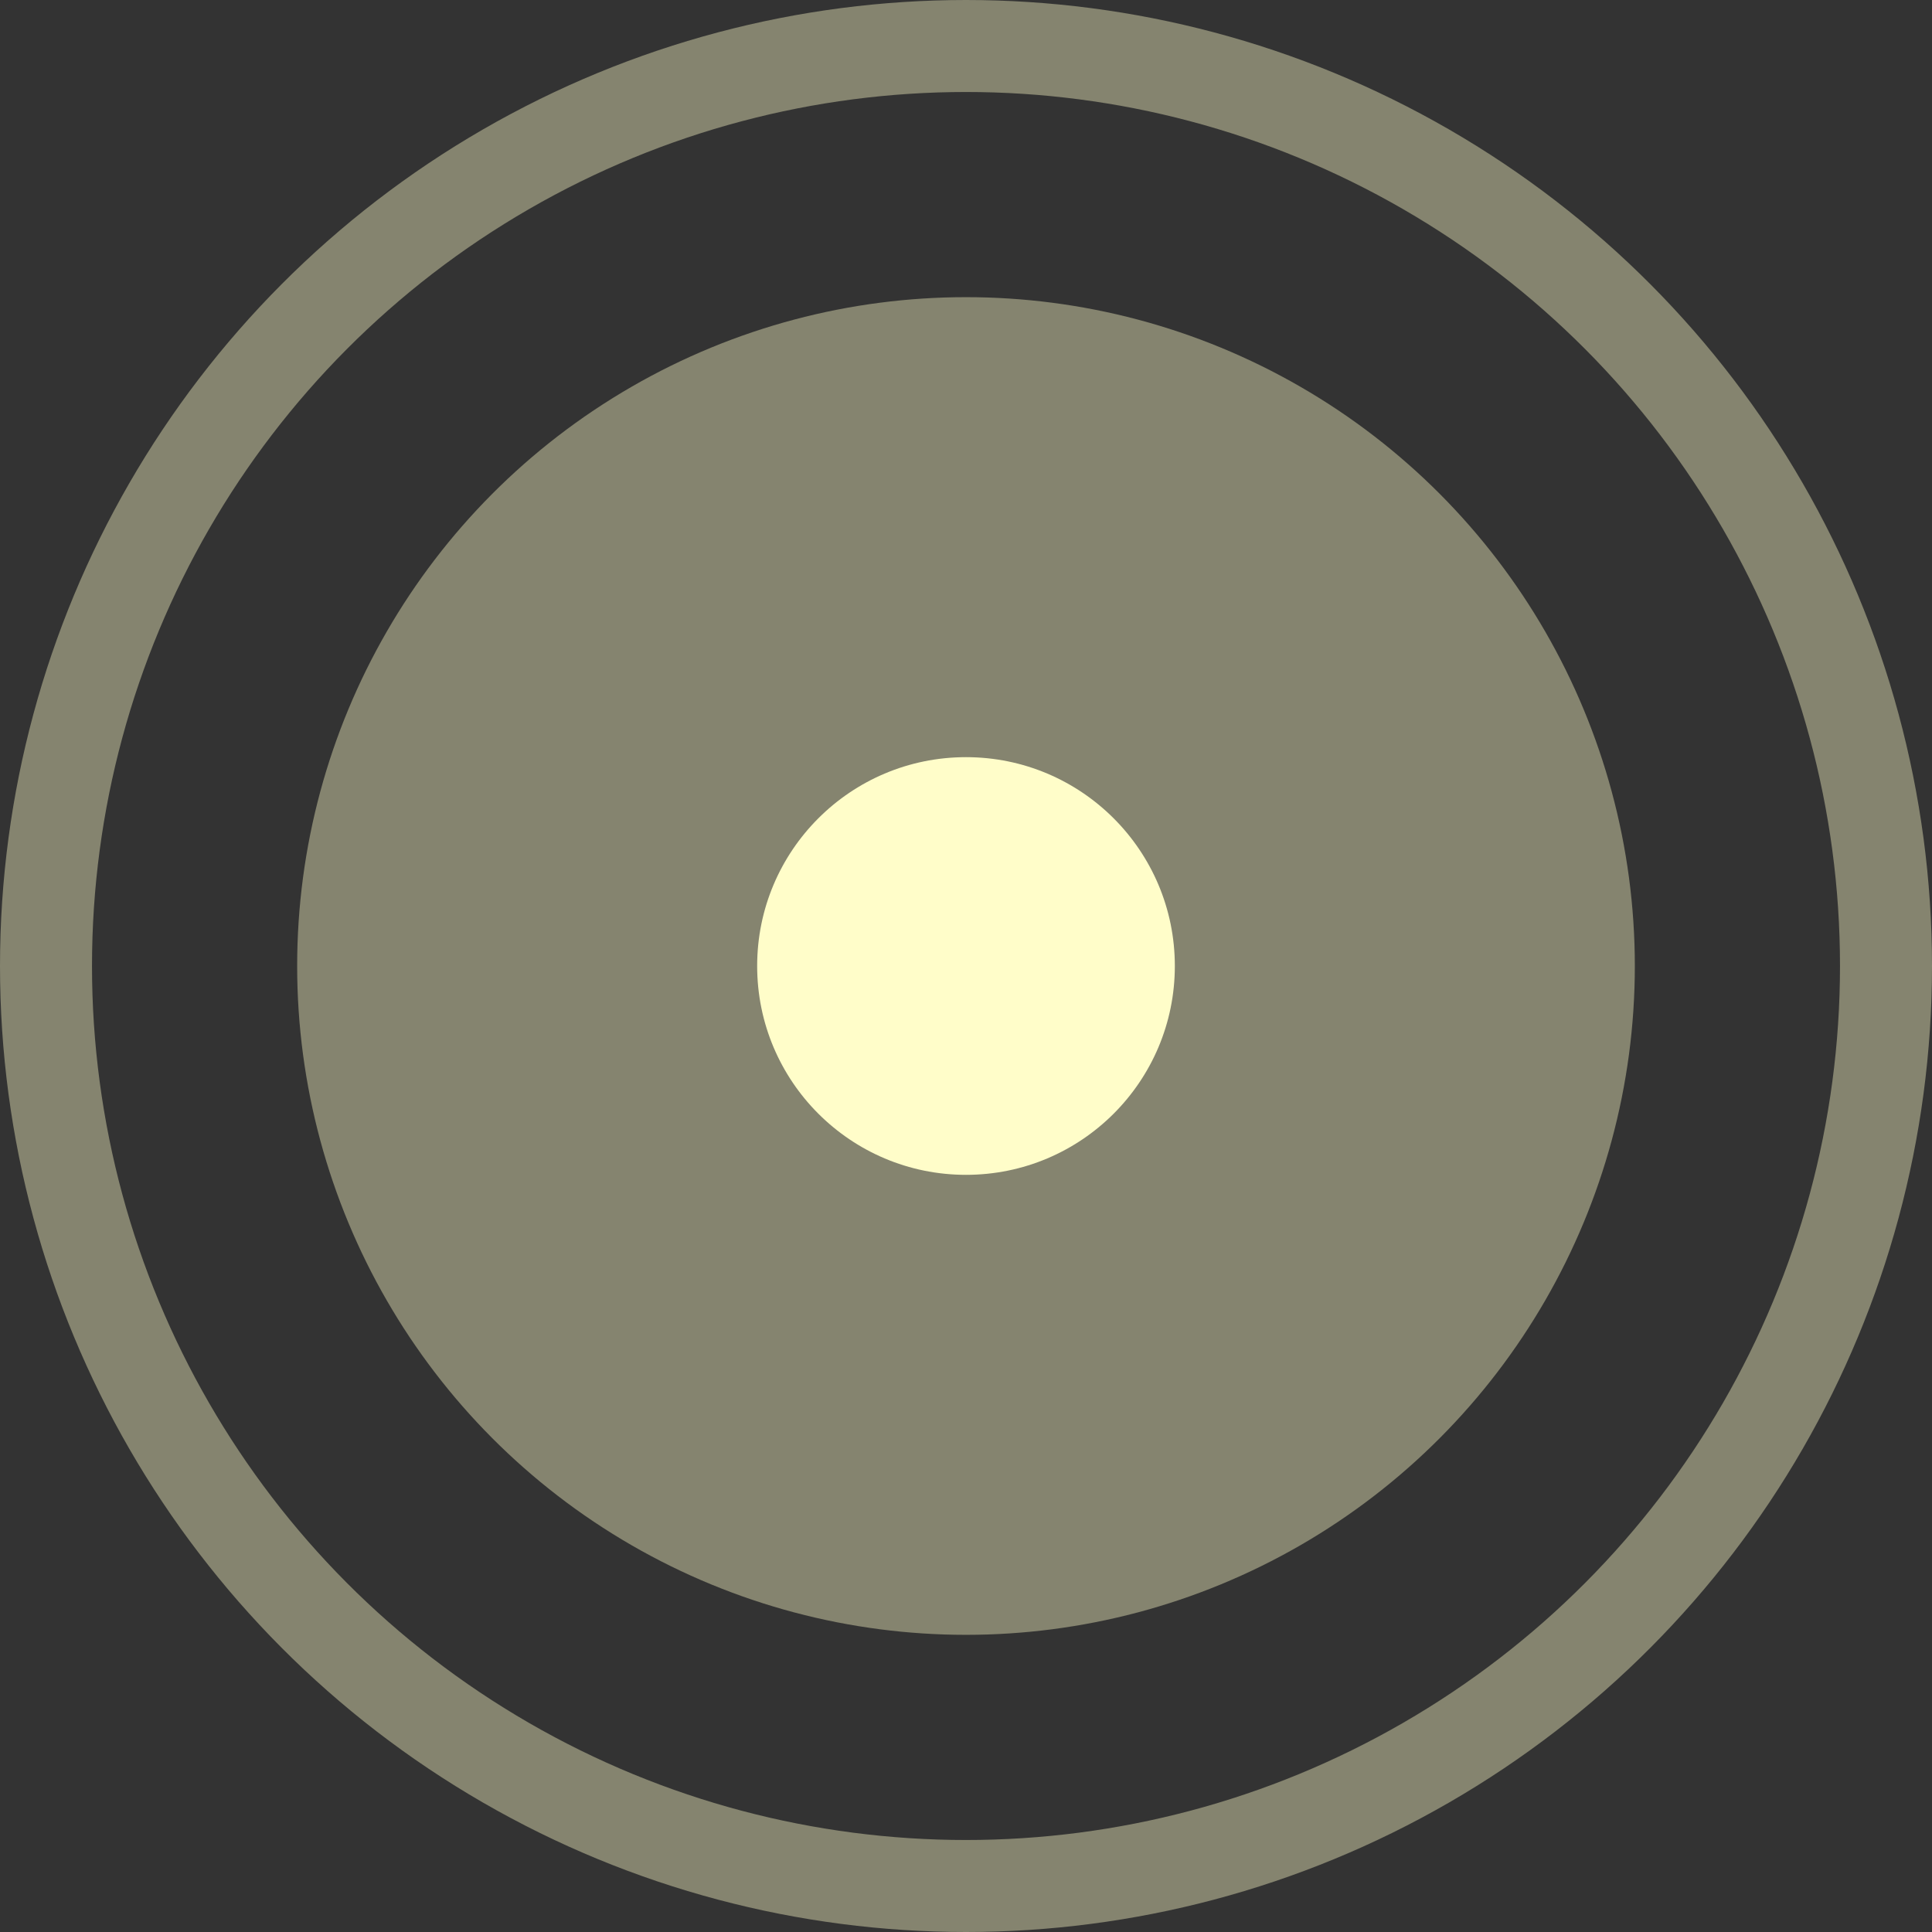
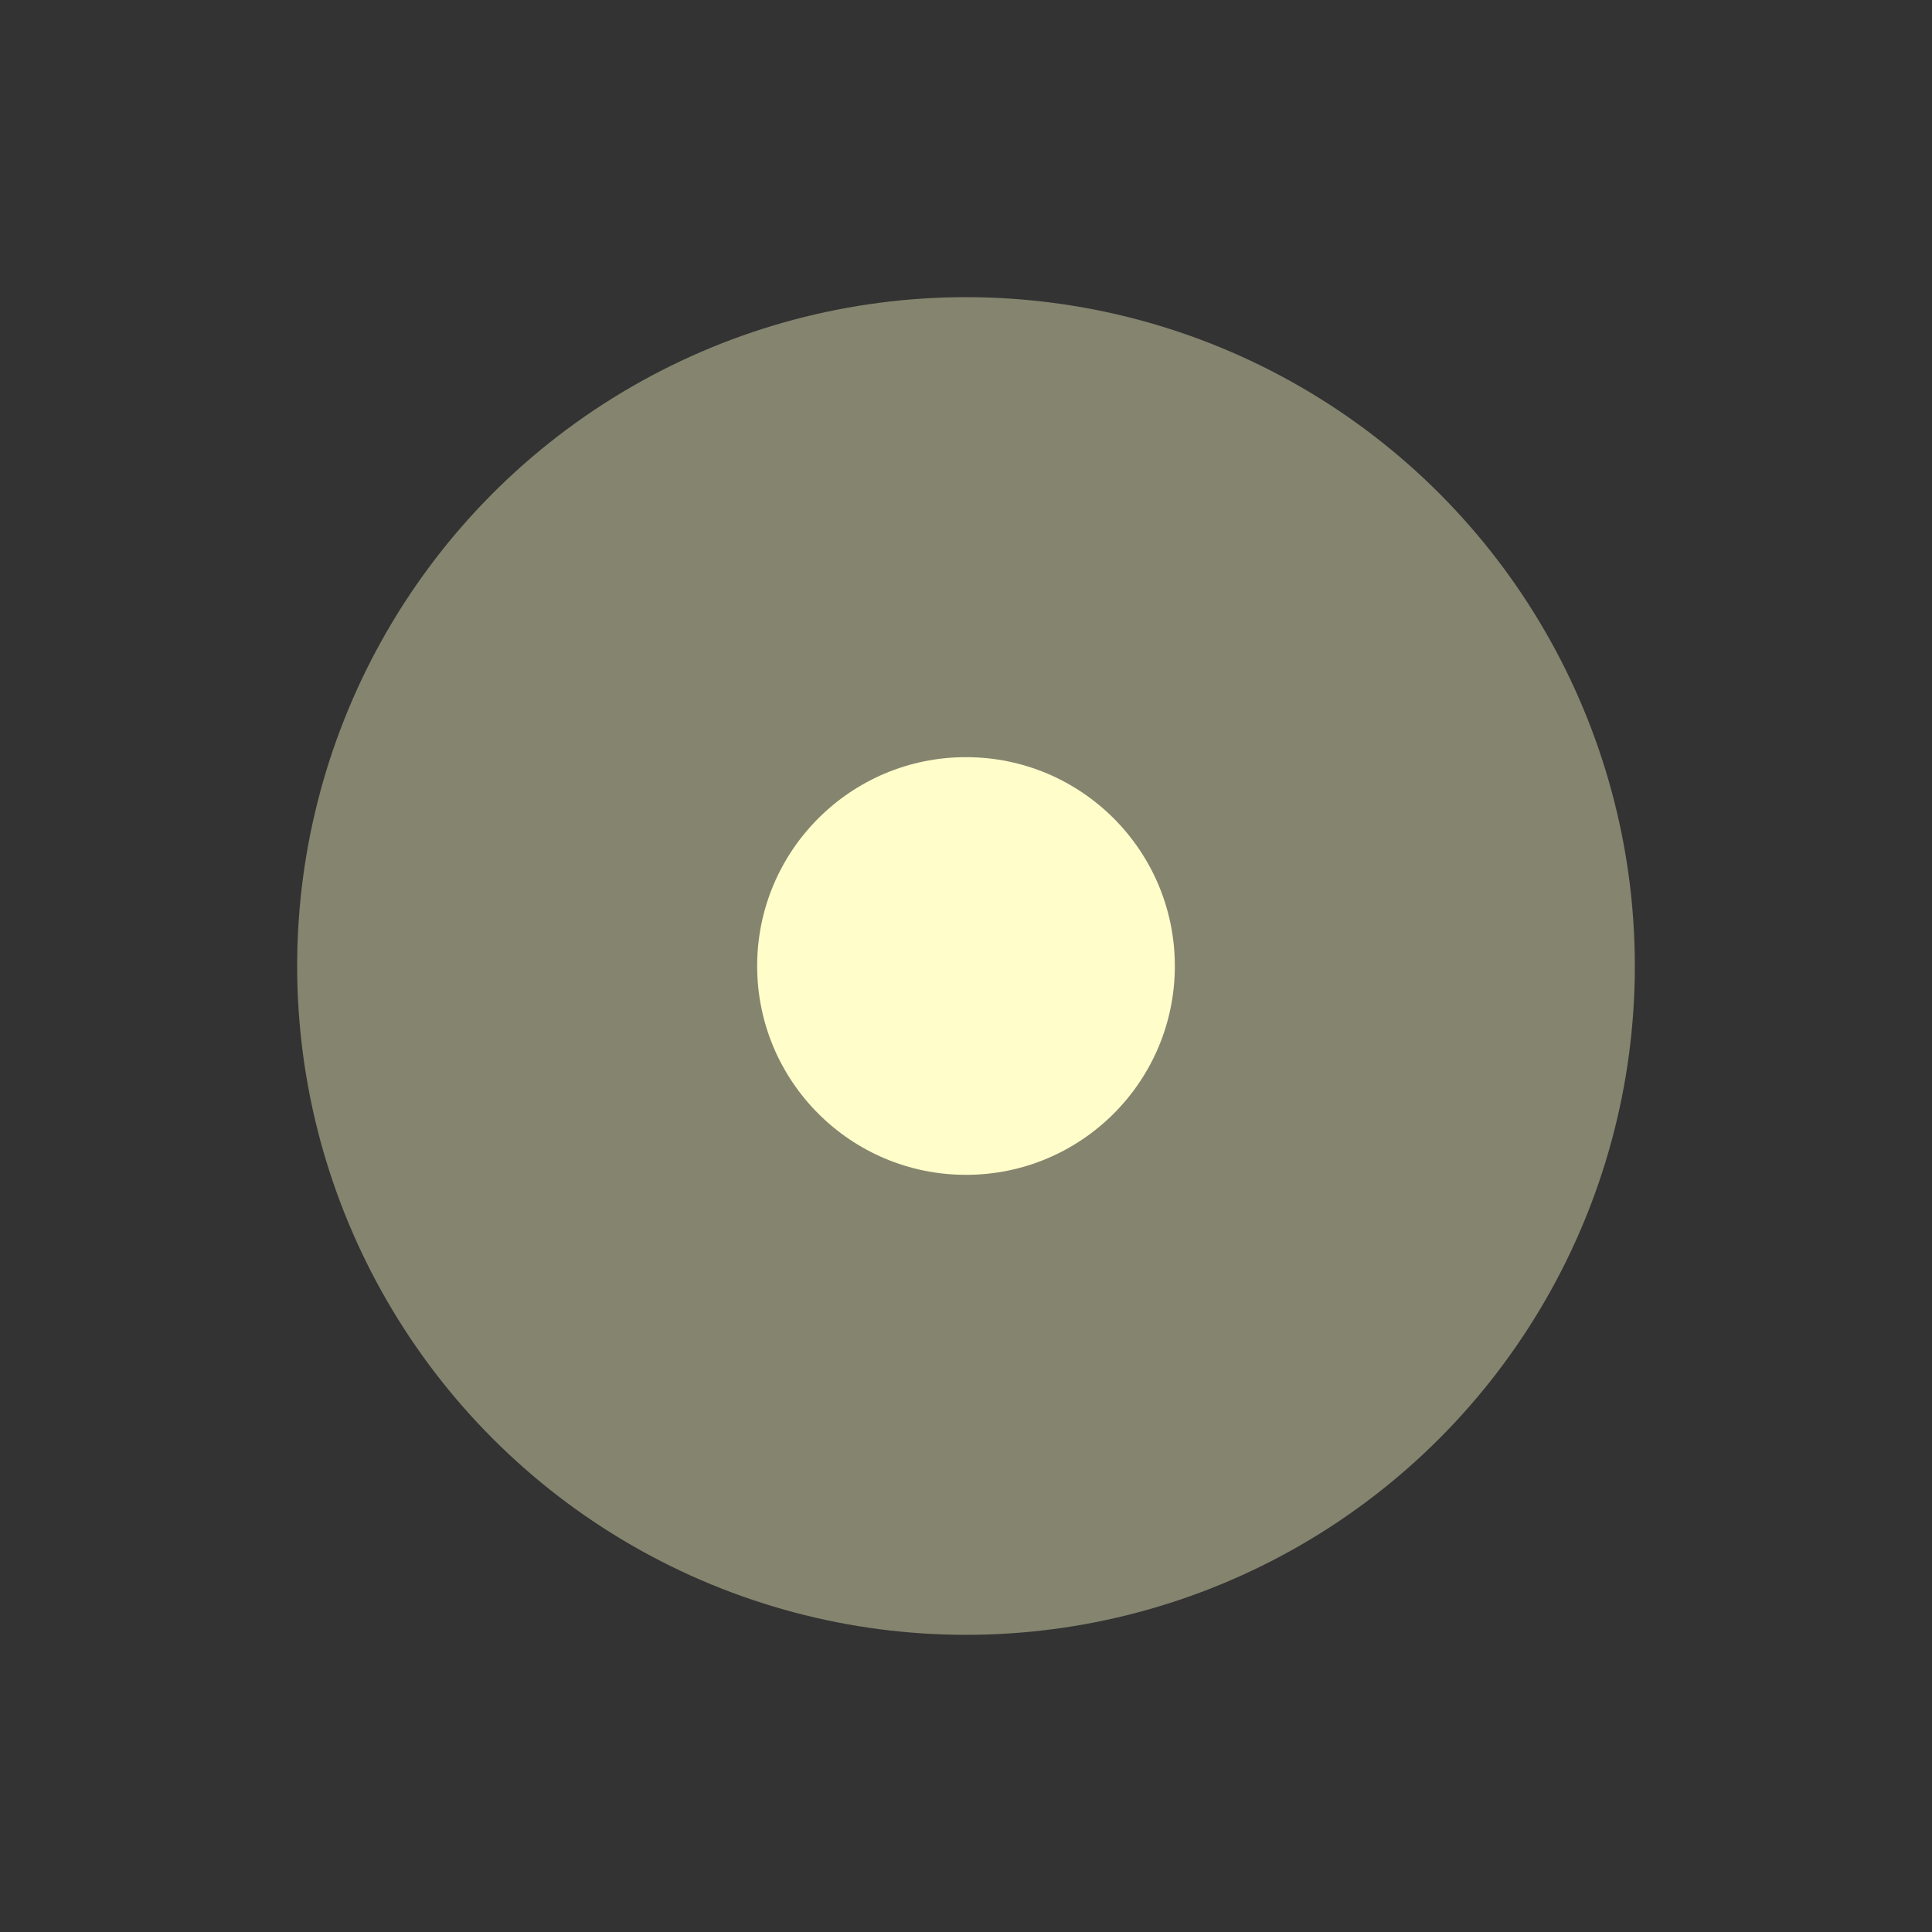
<svg xmlns="http://www.w3.org/2000/svg" viewBox="0 0 21 21" height="20px" width="20px">
  <rect x="0" y="0" width="21" height="21" fill="#333333" stroke="none" />
  <defs>
    <style>
            .marker-clickable-svg, .marker-clickable-svg-1 {
                fill:#fffdc9;
            }

            .marker-clickable-svg, .marker-clickable-svg-2 {
                opacity:0.4;
            }

            .marker-clickable-svg-2 {
                fill:none;
                stroke:#fffdc9;
                stroke-miterlimit:10;
            }
        </style>
  </defs>
  <title>marker</title>
  <g>
    <g>
      <g>
        <g>
          <circle class="marker-clickable-svg" cx="10.5" cy="10.5" r="7.27" />
          <circle class="marker-clickable-svg-1" cx="10.5" cy="10.5" r="2.27" />
-           <circle class="marker-clickable-svg-2" cx="10.5" cy="10.5" r="10" />
        </g>
      </g>
    </g>
  </g>
</svg>